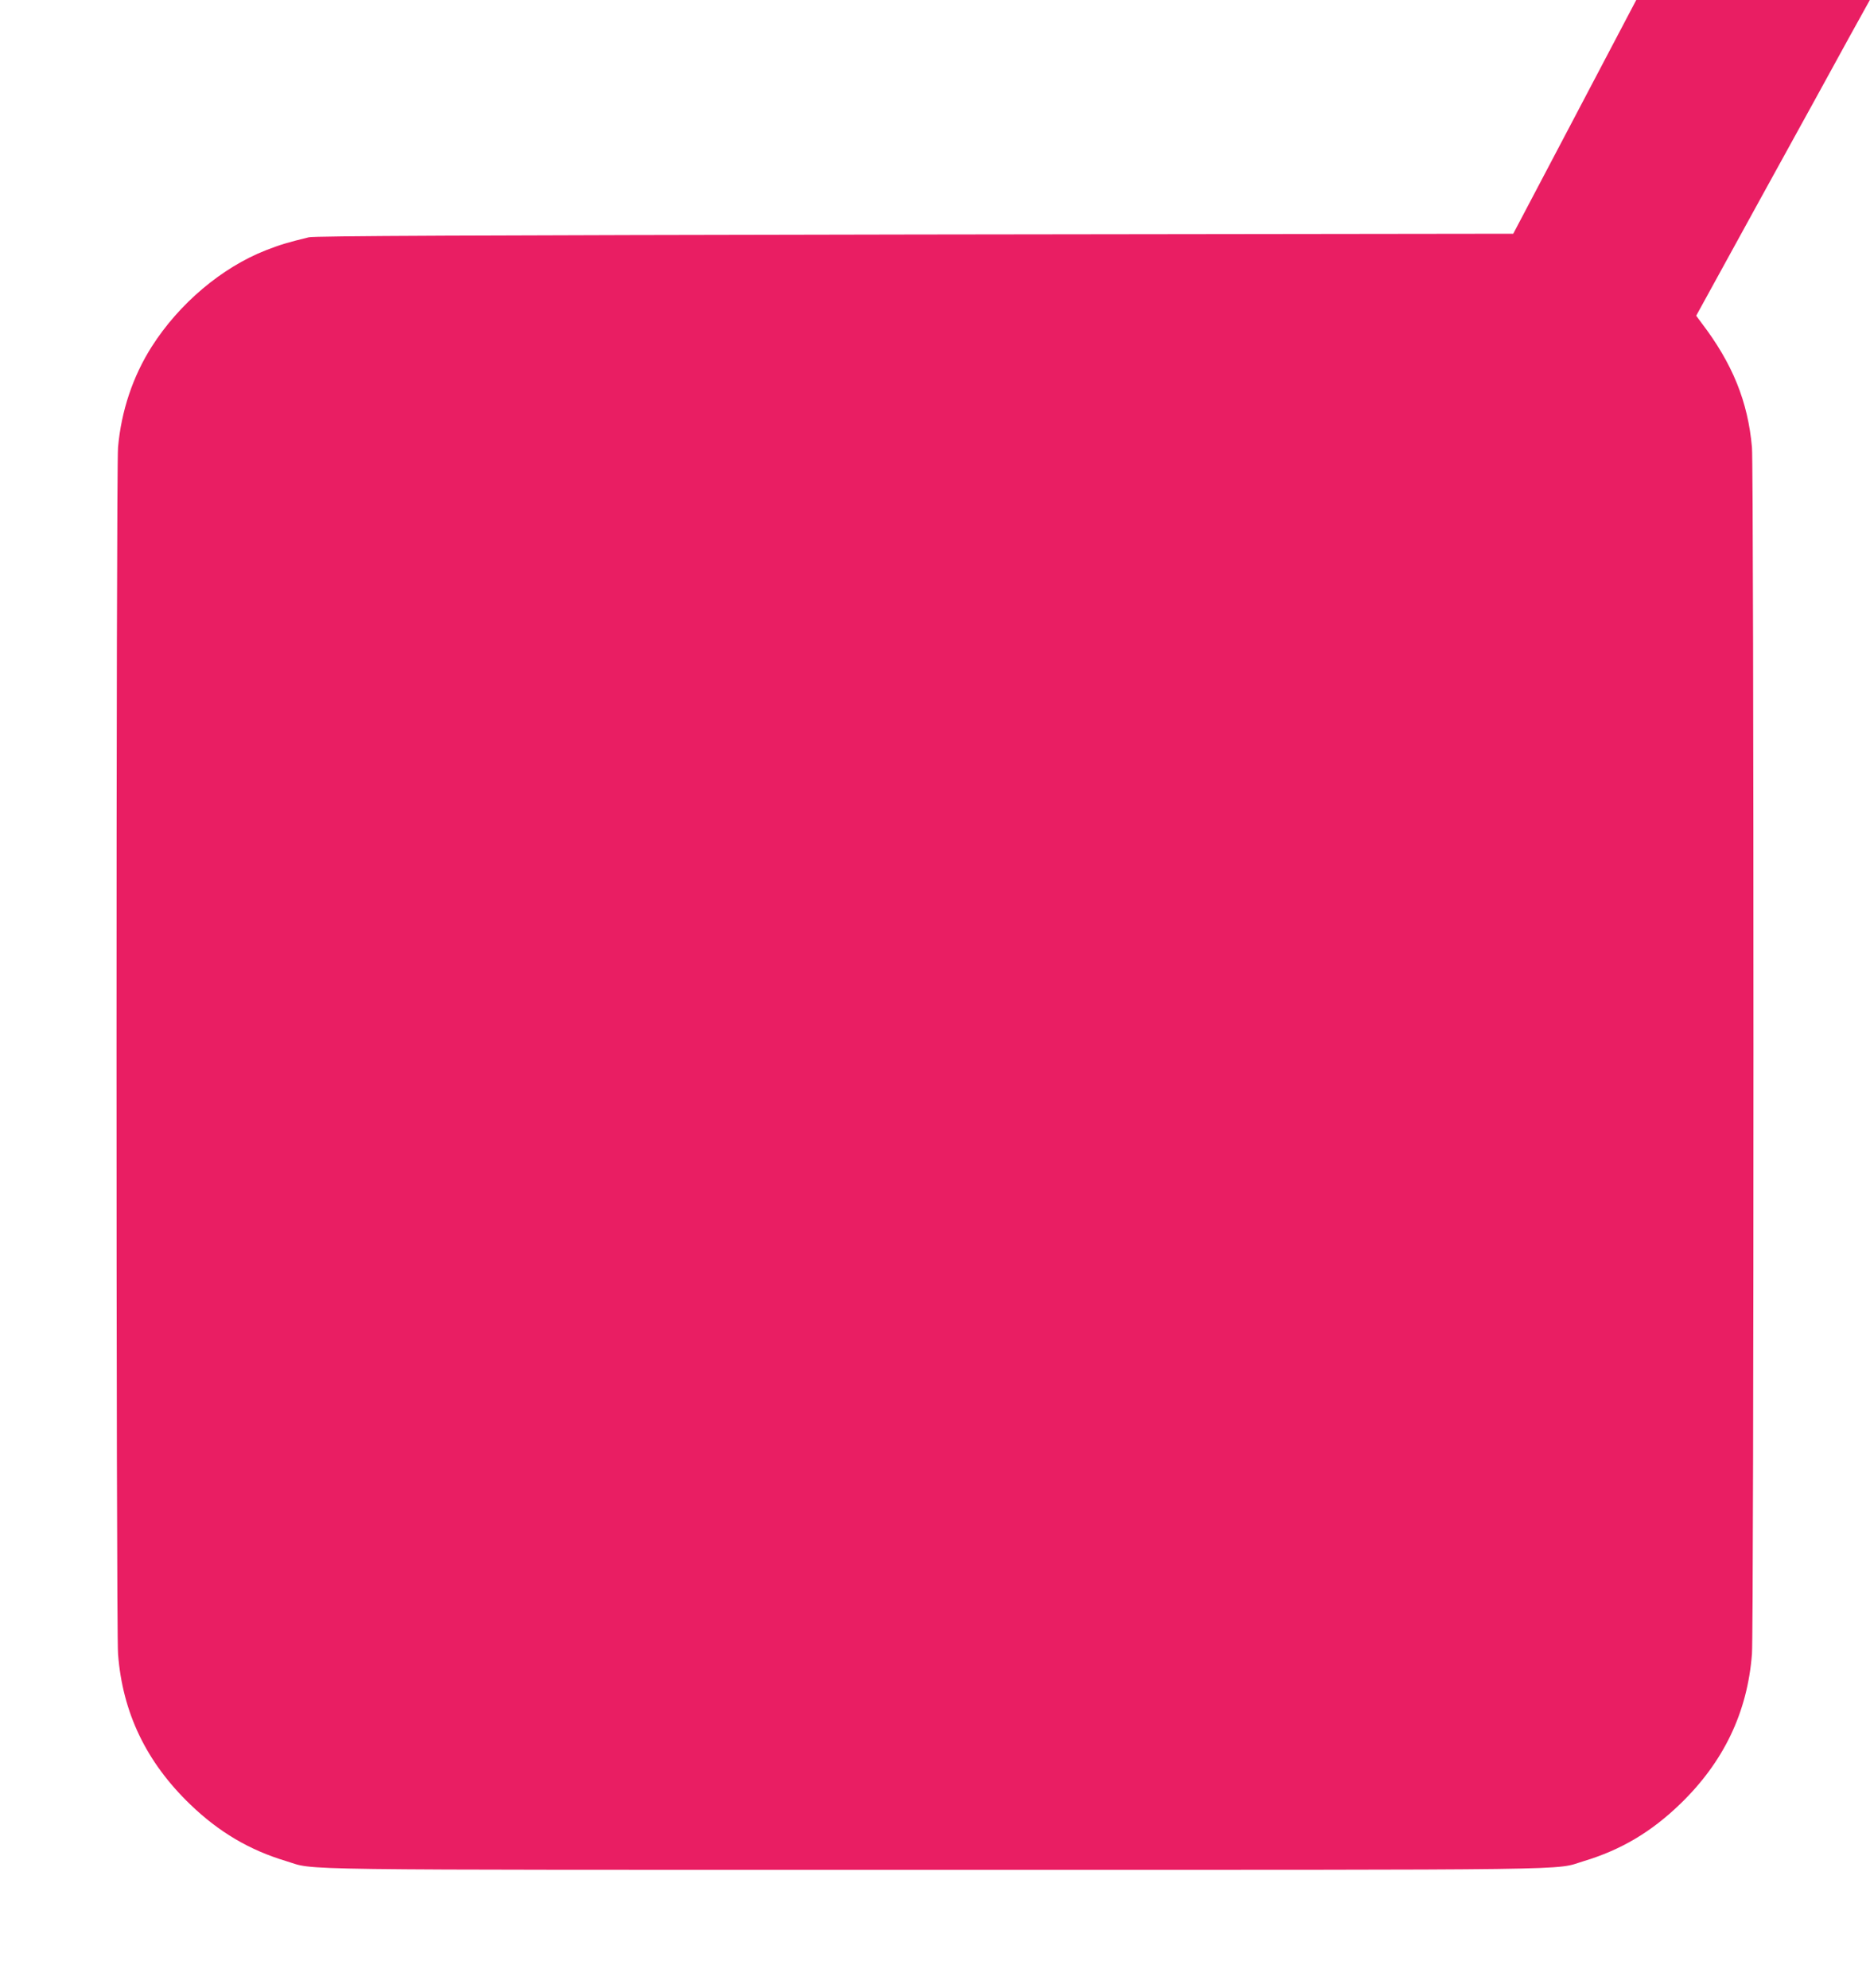
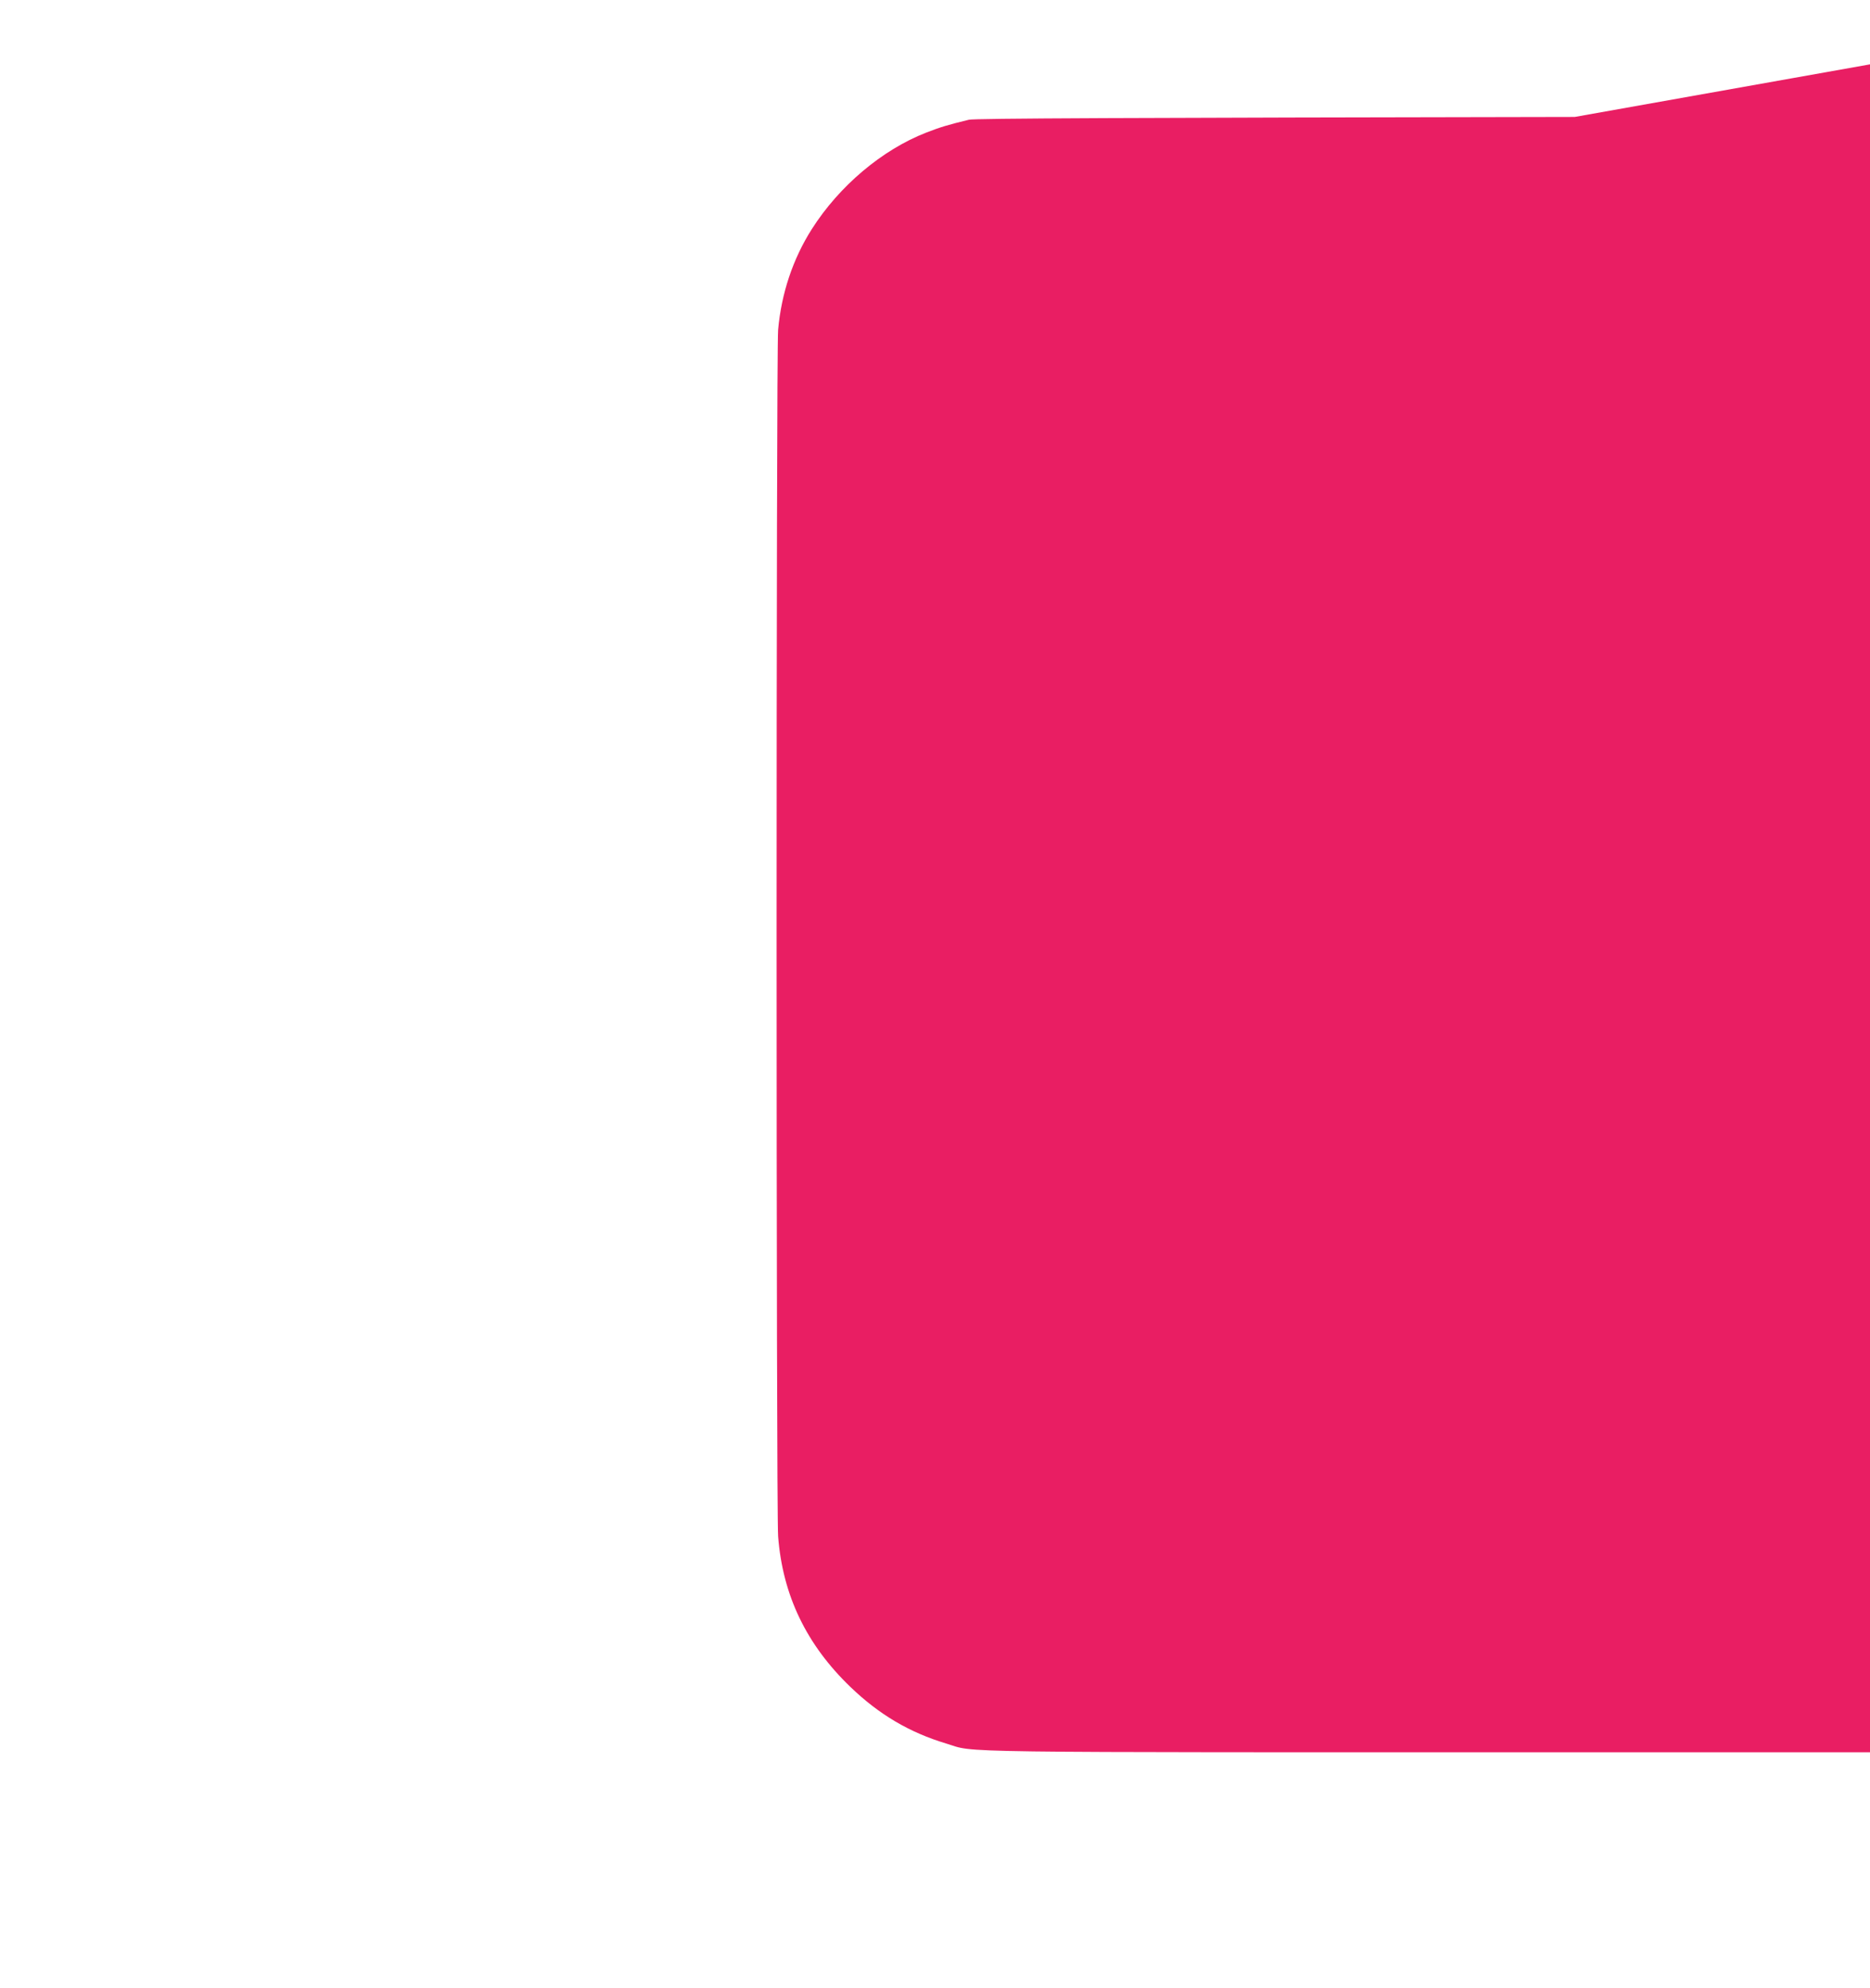
<svg xmlns="http://www.w3.org/2000/svg" version="1.0" width="1204pt" height="1280pt" viewBox="0 0 1204 1280" preserveAspectRatio="xMidYMid meet">
  <g transform="translate(0,1280) scale(0.1,-0.1)" fill="#e91e63" stroke="none">
-     <path d="M10139 12047 l-396 -752 -3854 -5 c-2887 -5 -3866 -9 -3901 -18 -139 -34 -182 -47 -275 -83 -284 -111 -559 -343 -736 -621 -122 -192 -196 -414 -217 -648 -13 -147 -13 -7606 0 -7770 29 -379 182 -697 466 -970 184 -177 380 -293 617 -364 198 -60 -100 -56 4177 -56 4277 0 3979 -4 4177 56 239 72 434 187 622 369 279 270 432 589 461 965 13 164 13 7623 0 7770 -26 294 -125 539 -325 801 l-34 46 425 774 c235 426 486 883 559 1017 l134 242 -752 0 -752 0 -396 -753z" />
+     <path d="M10139 12047 c-2887 -5 -3866 -9 -3901 -18 -139 -34 -182 -47 -275 -83 -284 -111 -559 -343 -736 -621 -122 -192 -196 -414 -217 -648 -13 -147 -13 -7606 0 -7770 29 -379 182 -697 466 -970 184 -177 380 -293 617 -364 198 -60 -100 -56 4177 -56 4277 0 3979 -4 4177 56 239 72 434 187 622 369 279 270 432 589 461 965 13 164 13 7623 0 7770 -26 294 -125 539 -325 801 l-34 46 425 774 c235 426 486 883 559 1017 l134 242 -752 0 -752 0 -396 -753z" />
  </g>
</svg>